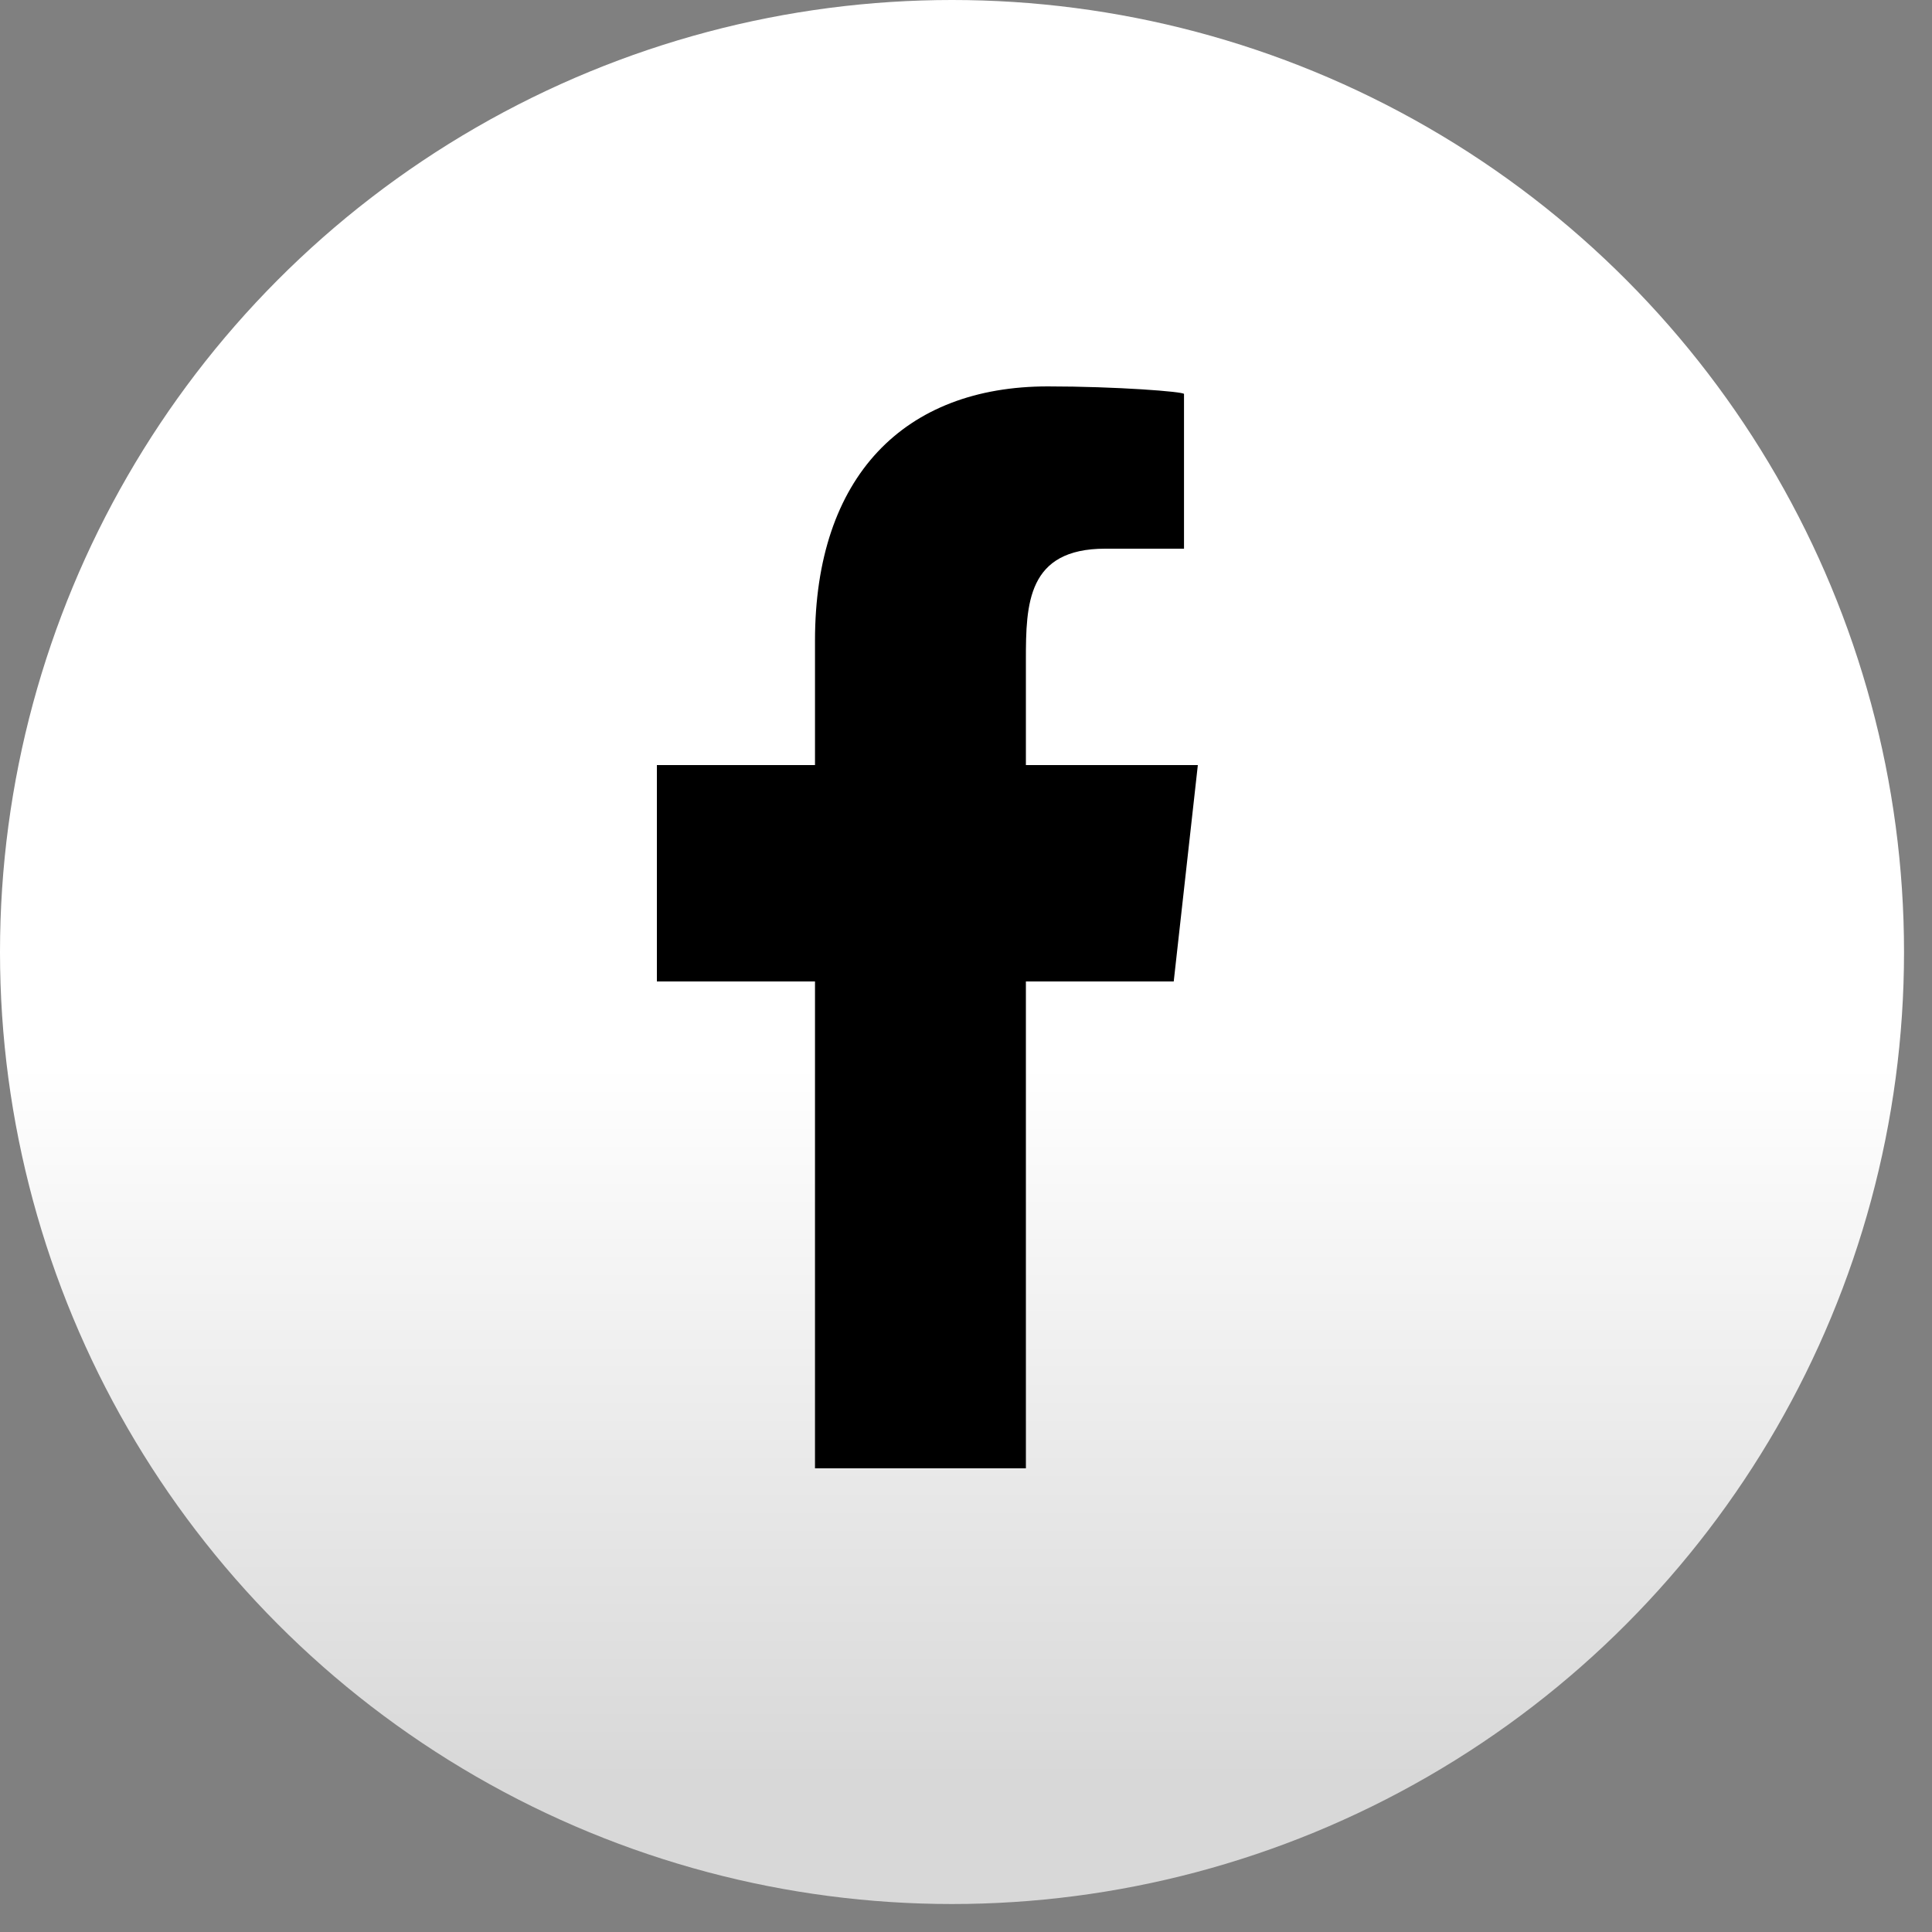
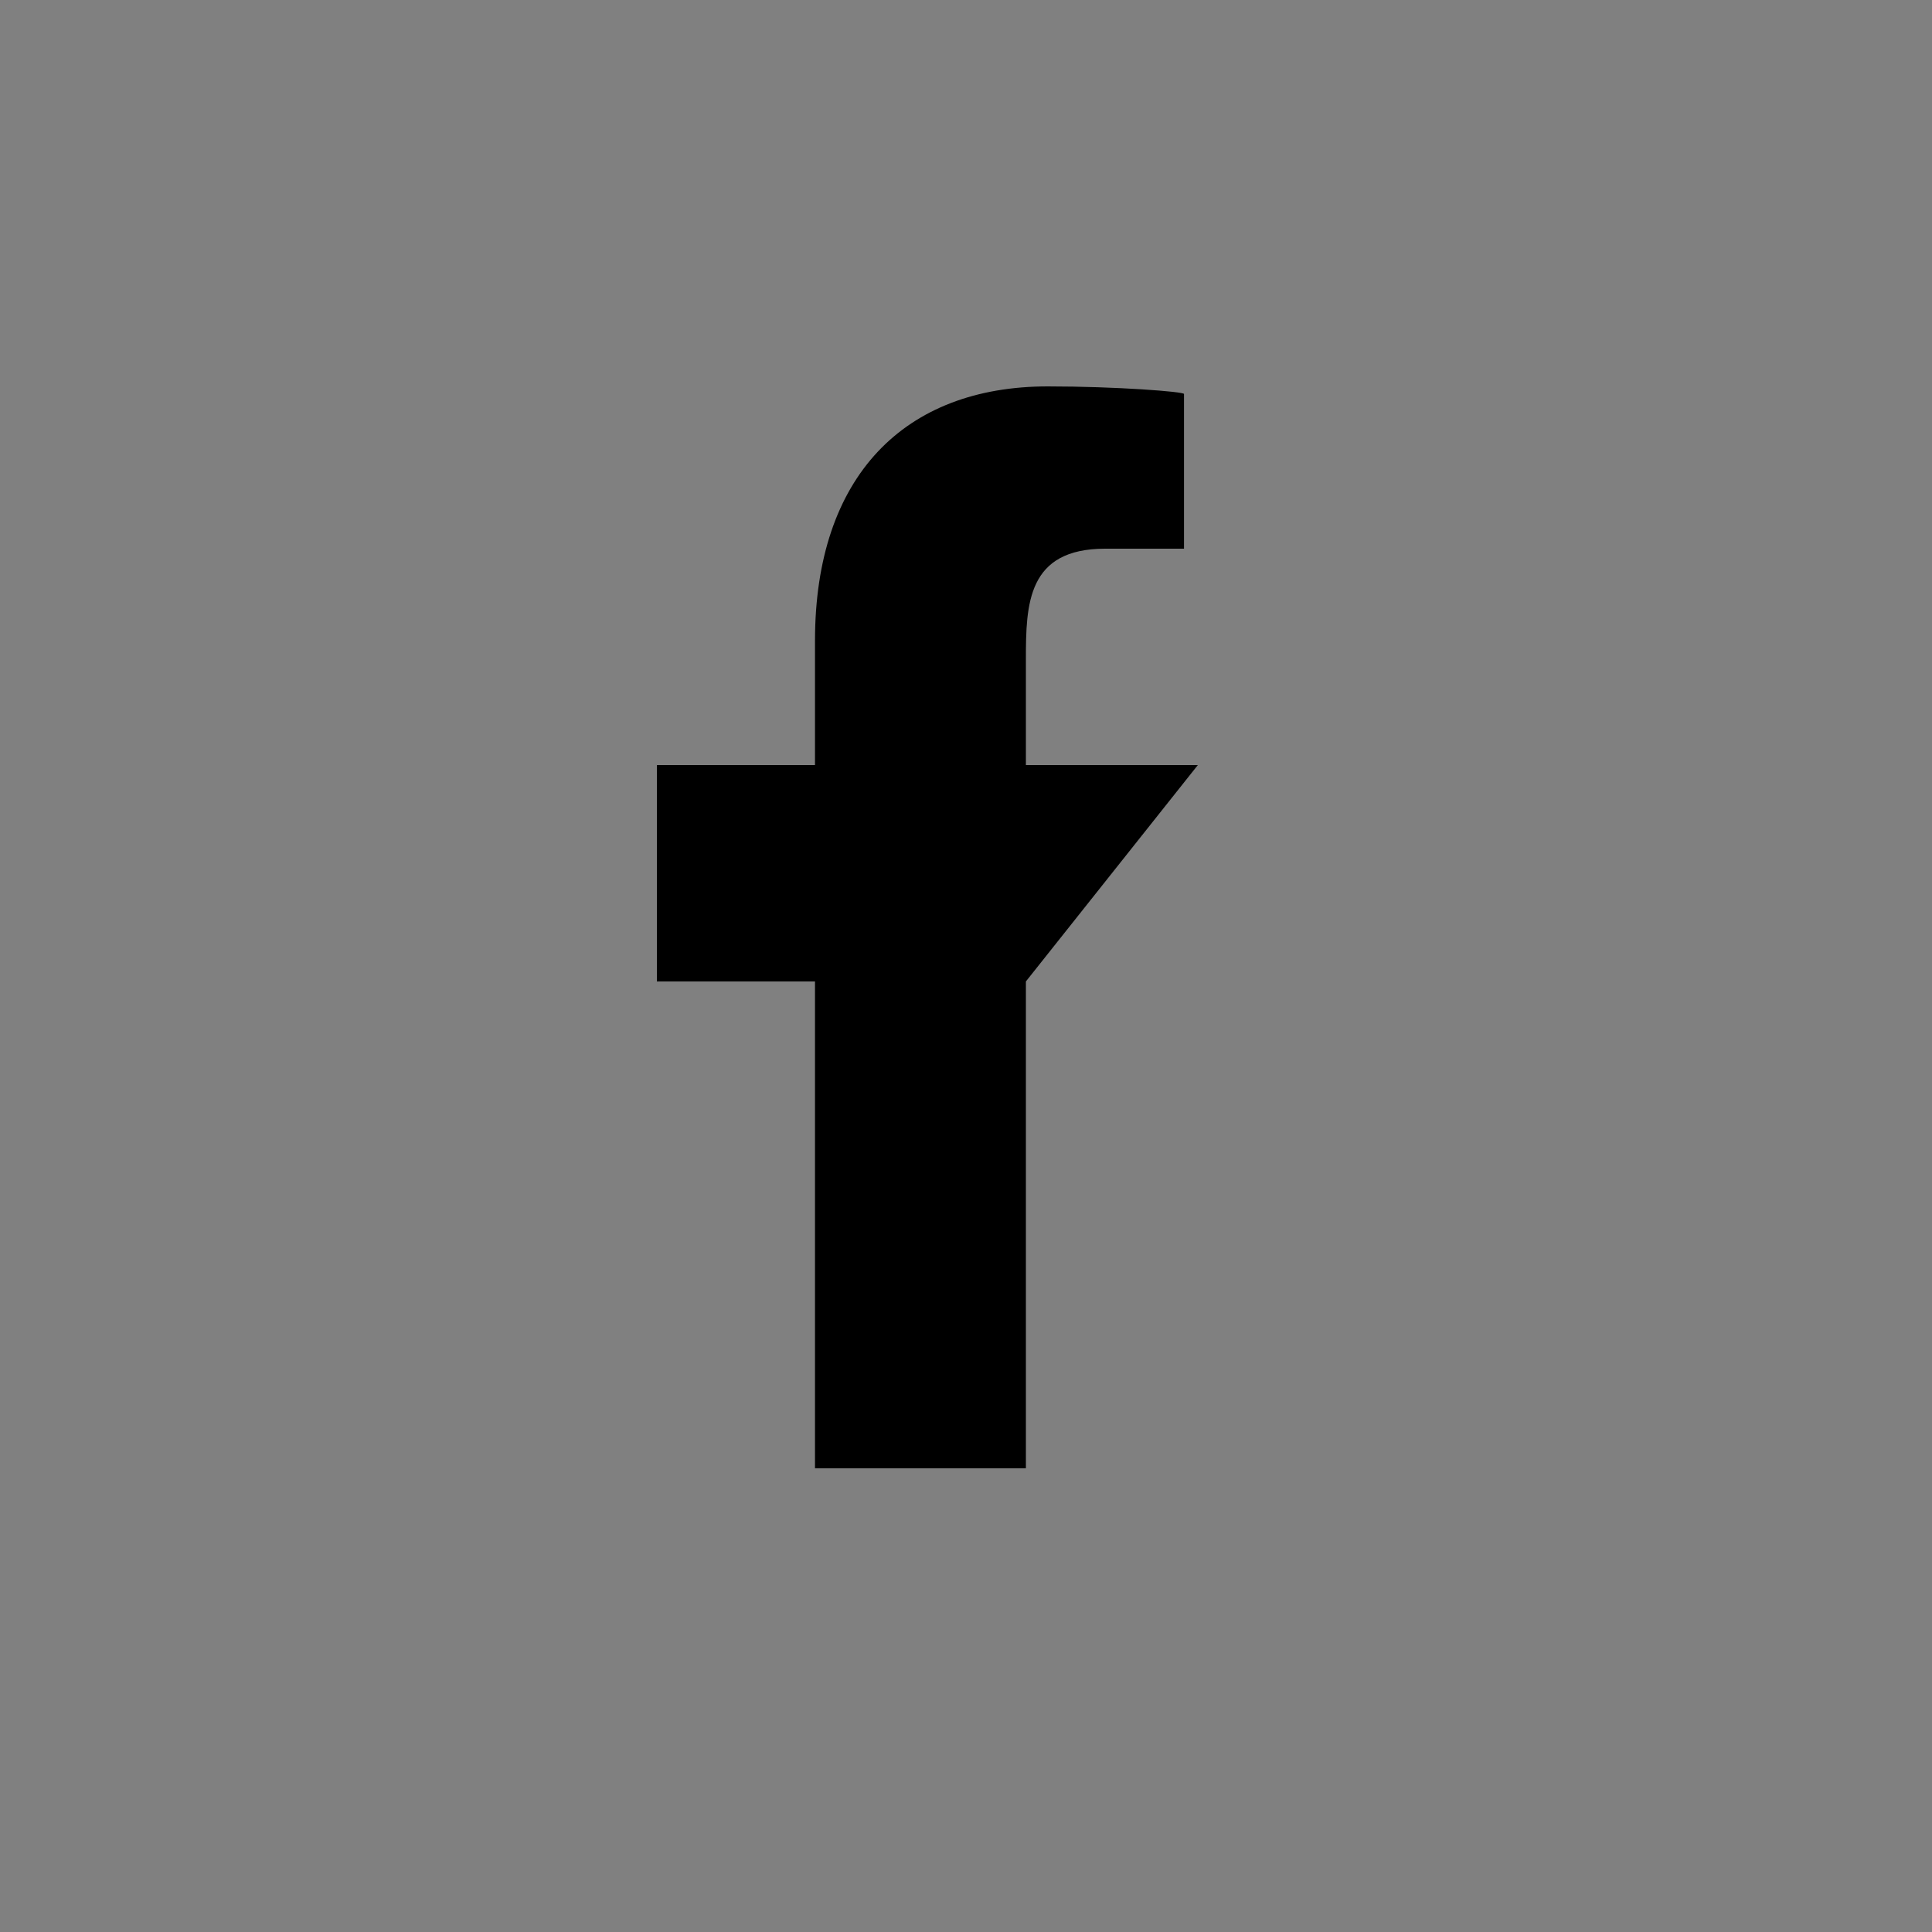
<svg xmlns="http://www.w3.org/2000/svg" width="25" height="25" viewBox="0 0 25 25" fill="none">
  <rect x="0" y="0" width="25" height="25" fill="#808080" stroke="none" />
-   <circle cx="12.319" cy="12.319" r="12.319" fill="url(#paint0_linear_704_36)" />
-   <path fill-rule="evenodd" clip-rule="evenodd" d="M13.275 19V12.7H15.188L15.5 9.9H13.275V8.536C13.275 7.815 13.293 7.1 14.301 7.1H15.321V5.098C15.321 5.068 14.445 5 13.558 5C11.706 5 10.546 6.16 10.546 8.29V9.9H8.5V12.7H10.546V19H13.275Z" fill="black" />
+   <path fill-rule="evenodd" clip-rule="evenodd" d="M13.275 19V12.7L15.5 9.9H13.275V8.536C13.275 7.815 13.293 7.1 14.301 7.1H15.321V5.098C15.321 5.068 14.445 5 13.558 5C11.706 5 10.546 6.16 10.546 8.29V9.9H8.5V12.7H10.546V19H13.275Z" fill="black" />
  <defs>
    <linearGradient id="paint0_linear_704_36" x1="12.319" y1="0" x2="12.319" y2="23" gradientUnits="userSpaceOnUse">
      <stop offset="0.599" stop-color="white" />
      <stop offset="1" stop-color="#D8D8D8" />
    </linearGradient>
  </defs>
</svg>